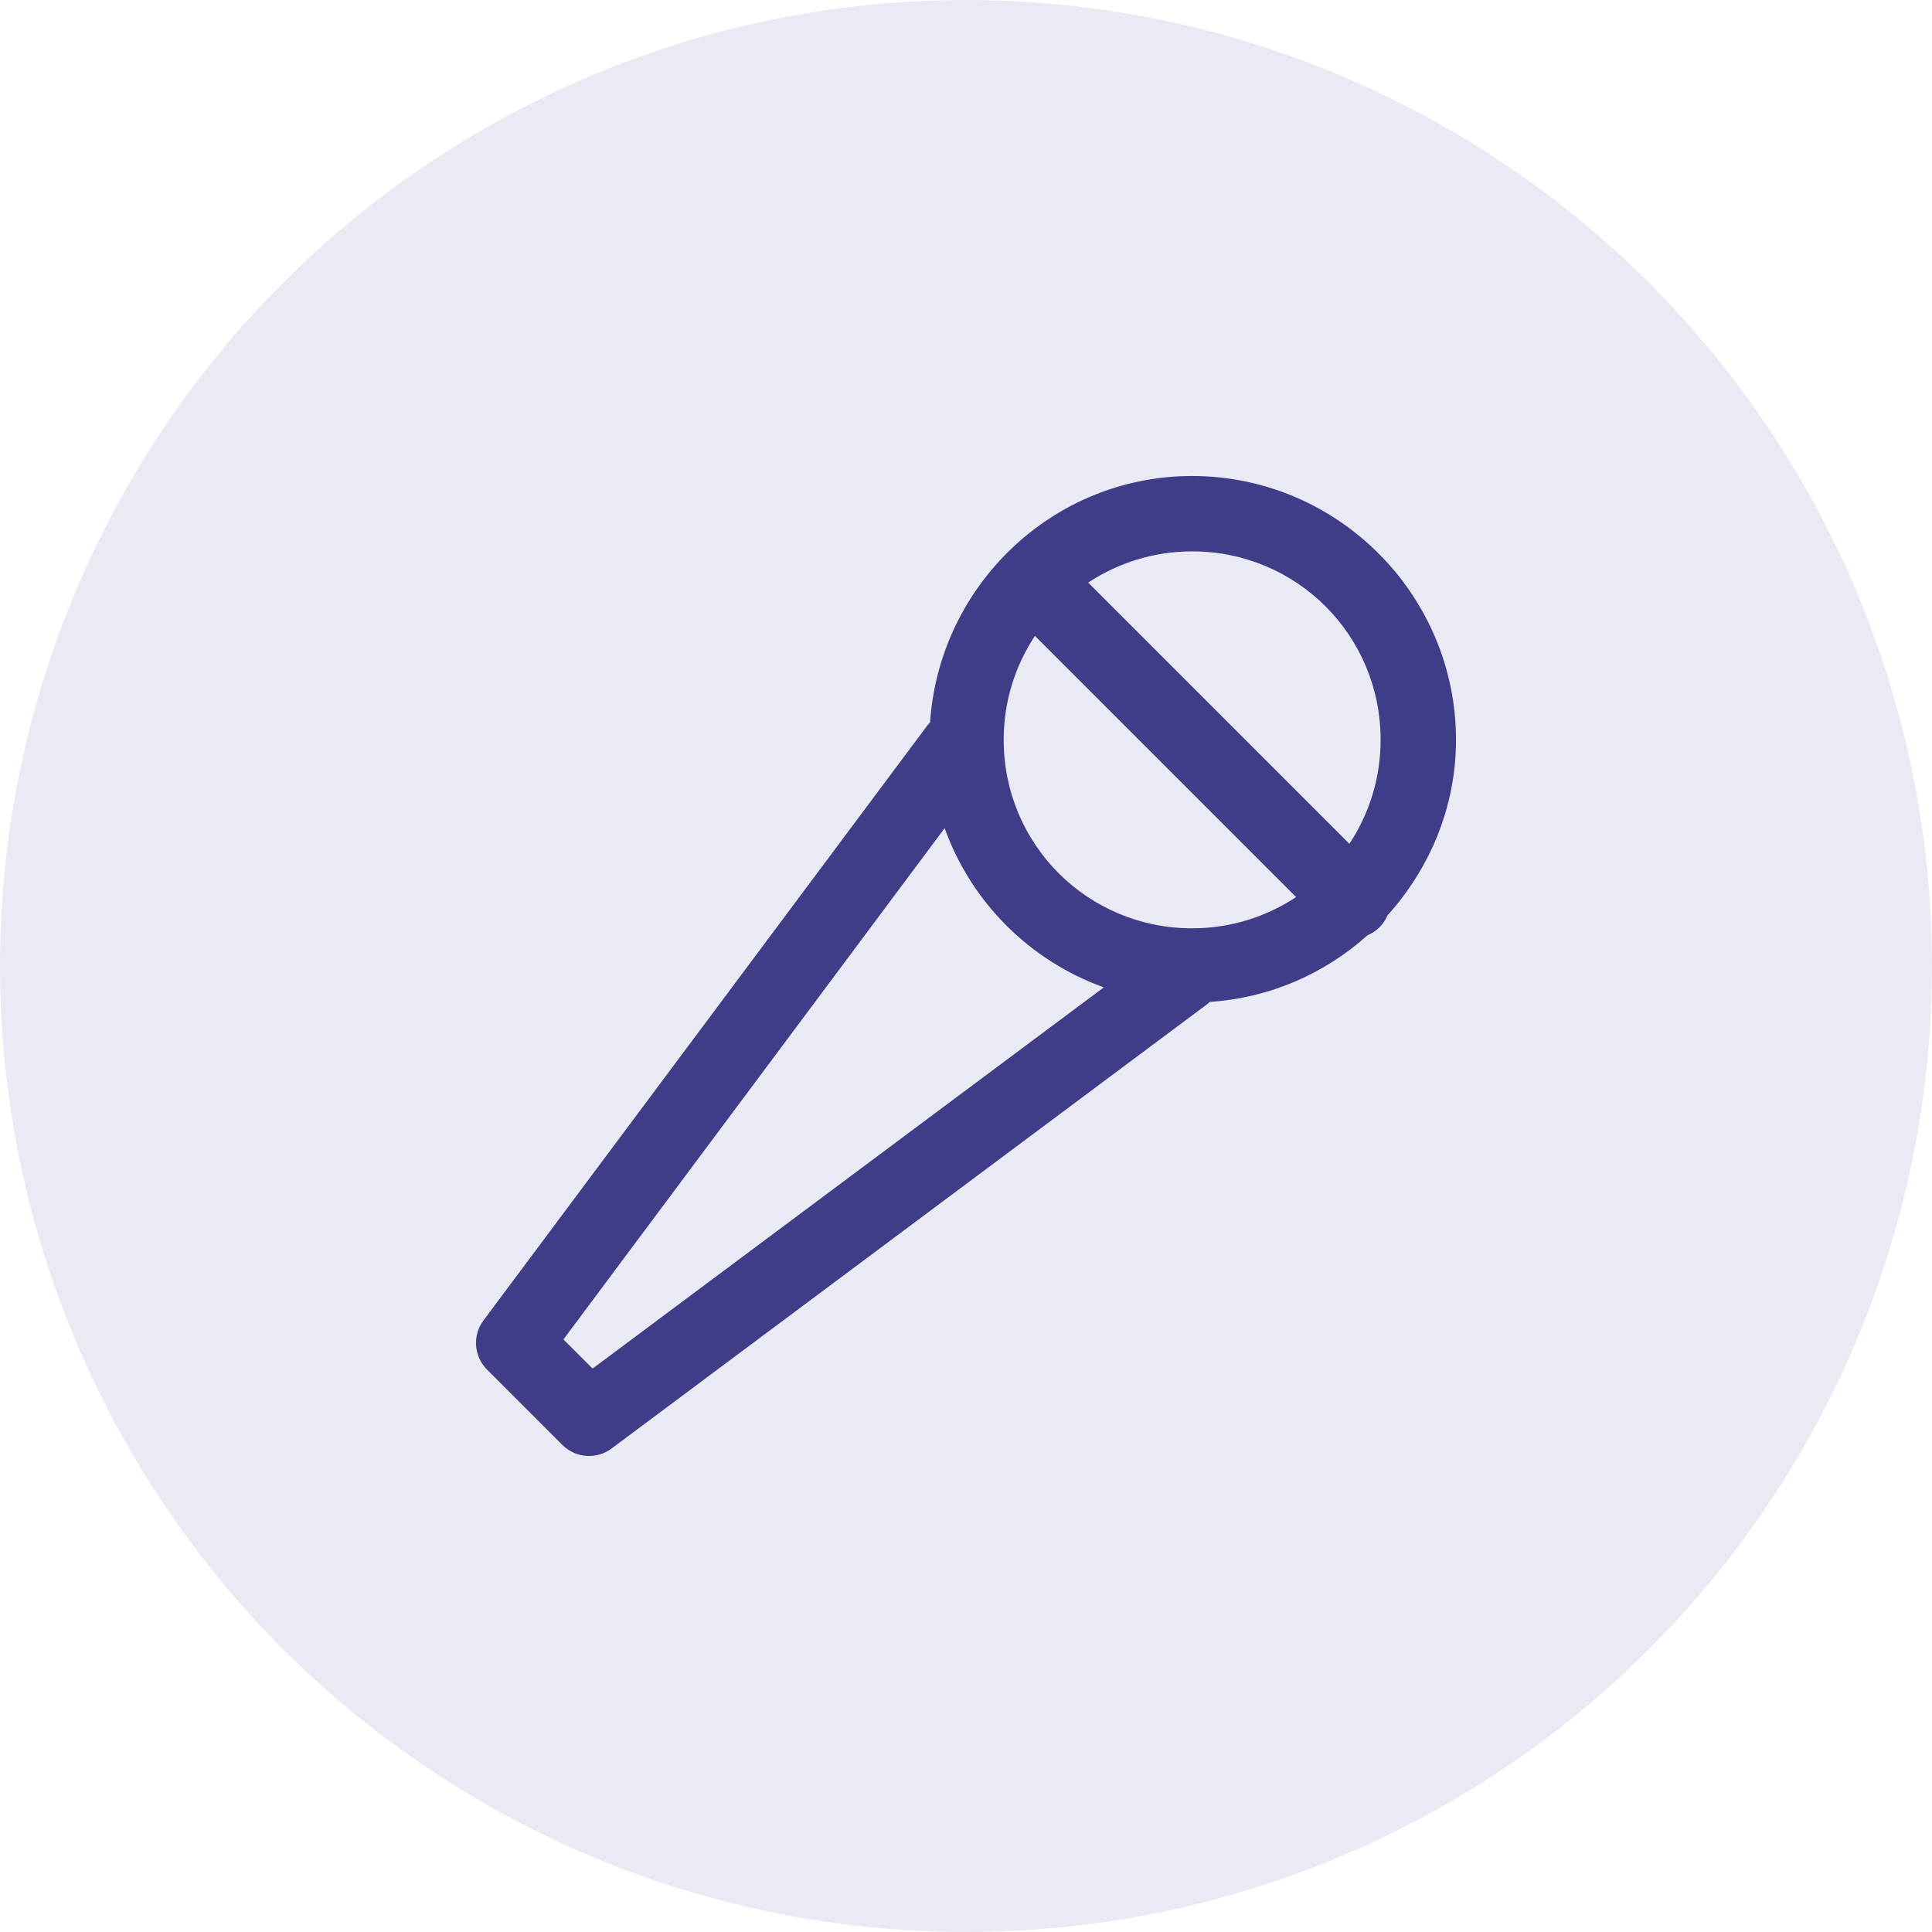
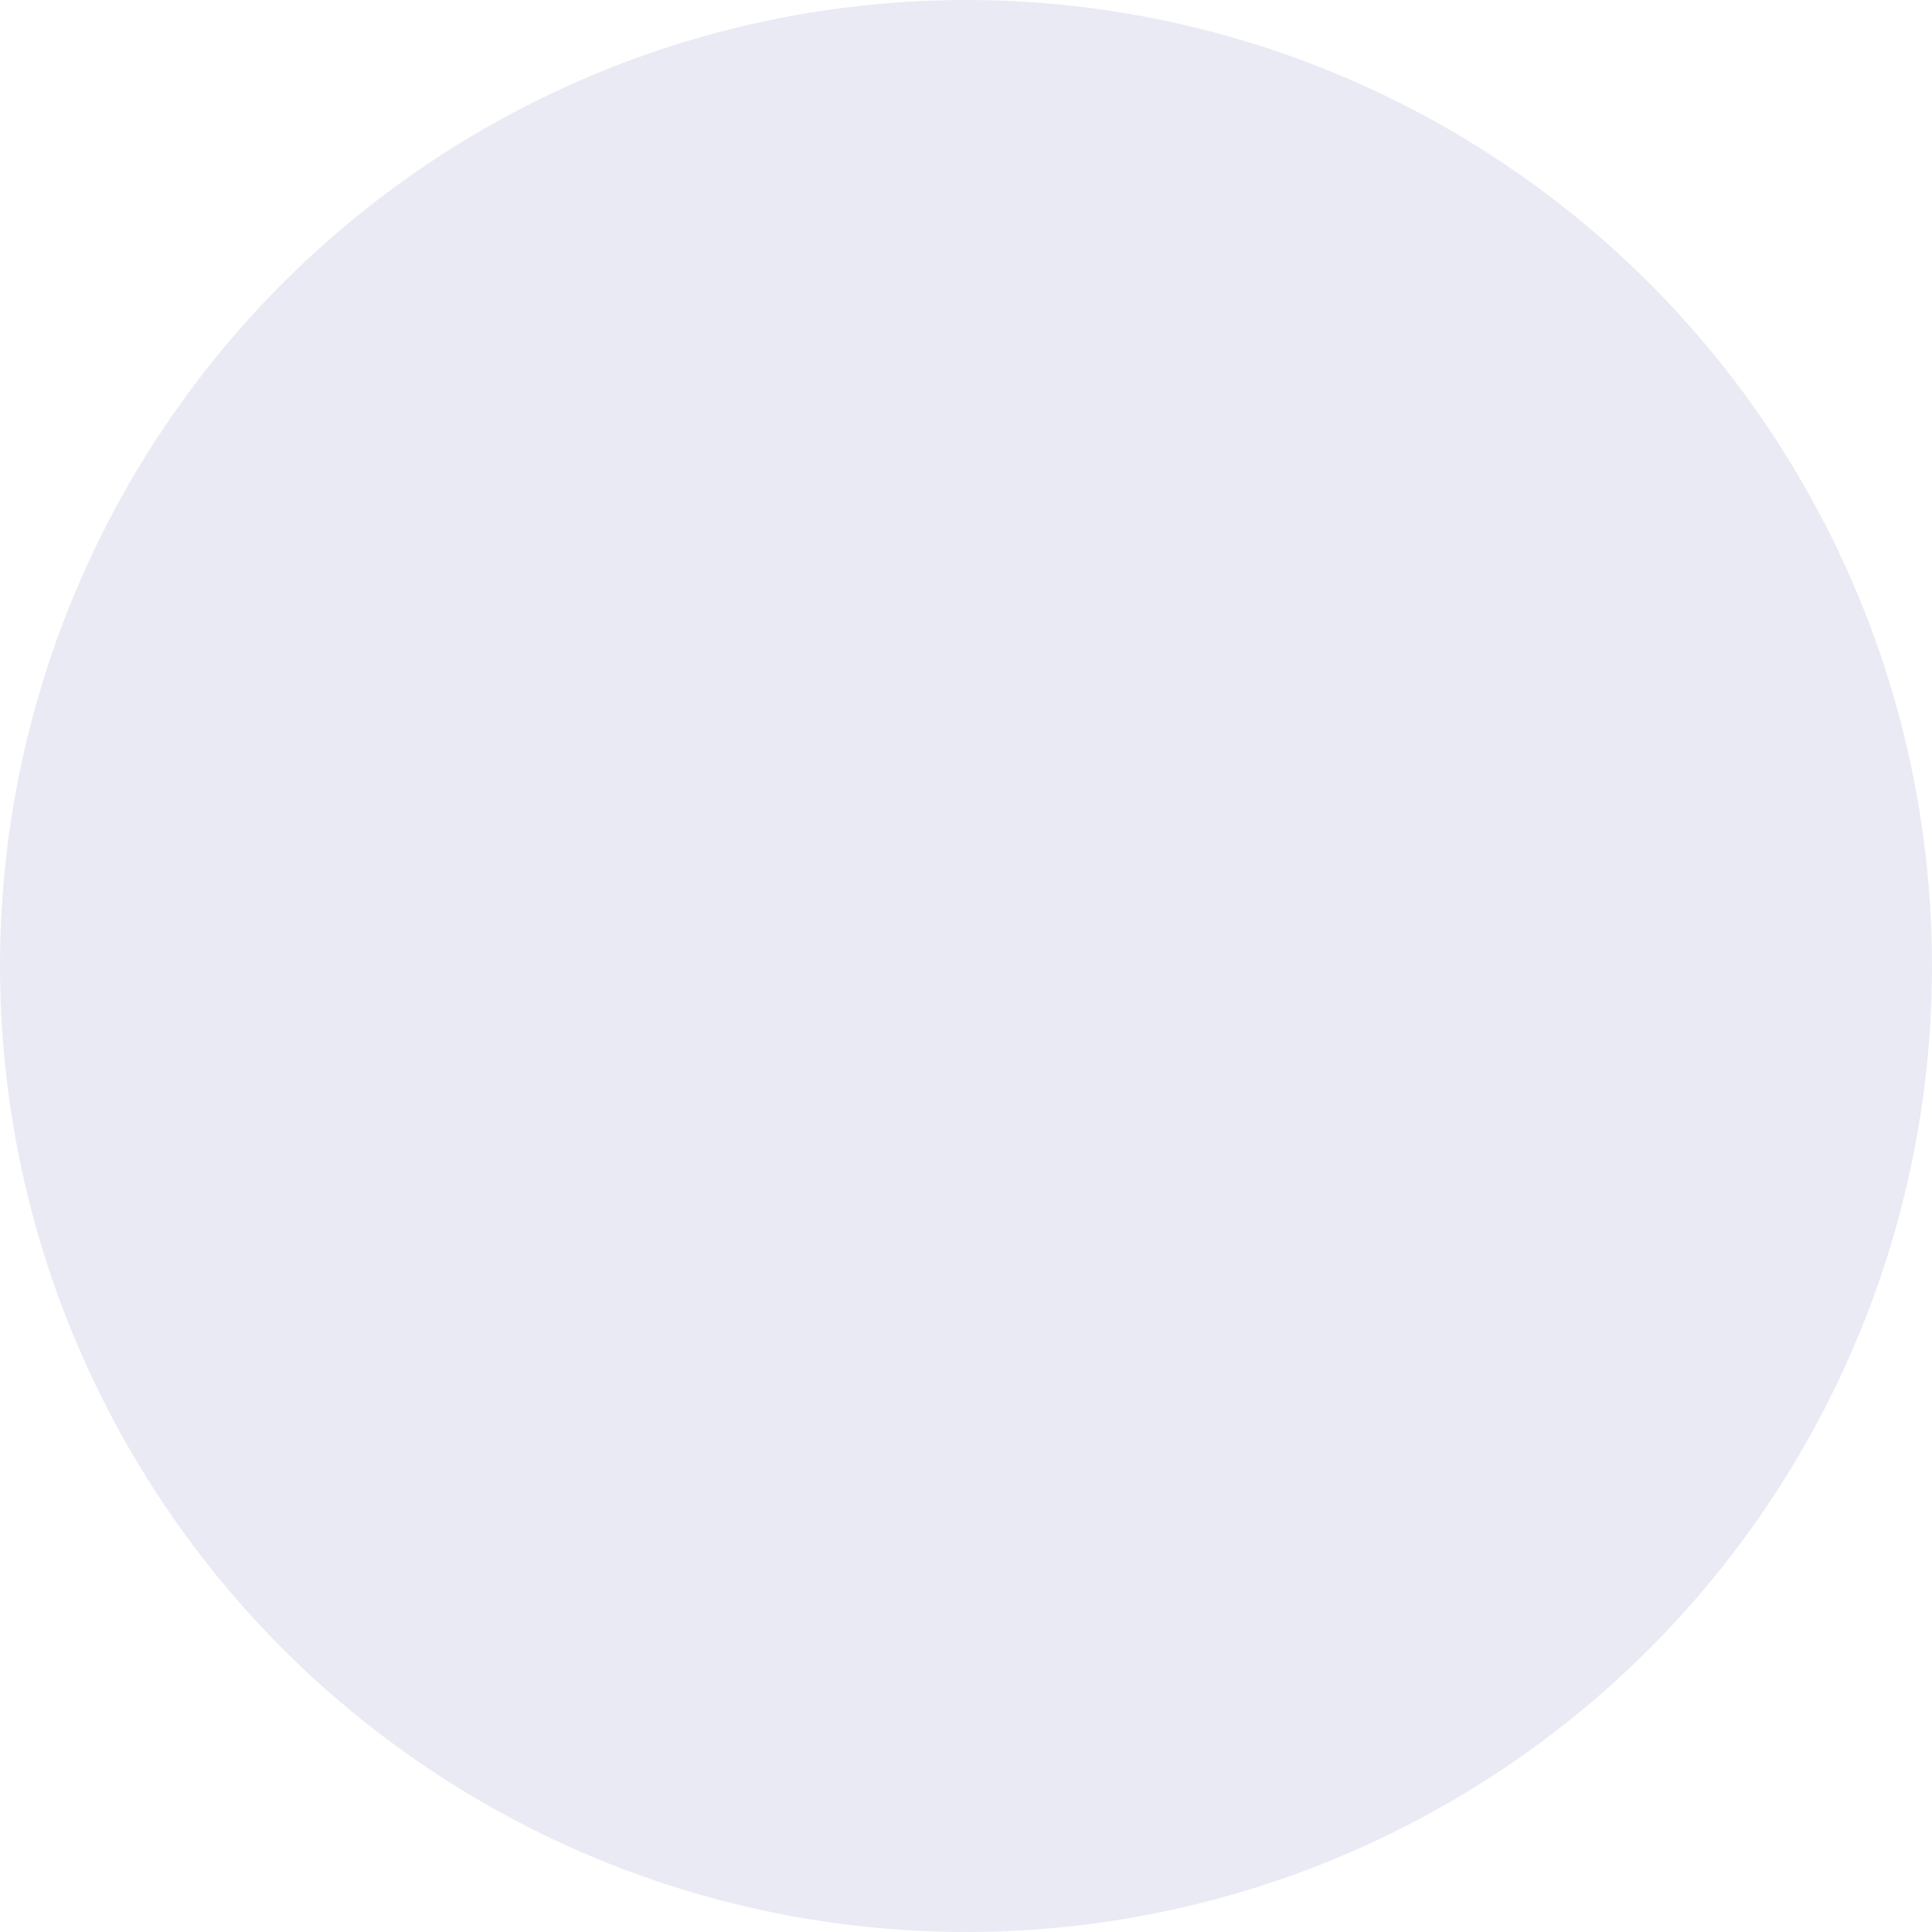
<svg xmlns="http://www.w3.org/2000/svg" width="69" height="69" viewBox="0 0 69 69" fill="none">
  <circle cx="34.5" cy="34.5" r="34.5" fill="#9999CB" fill-opacity="0.2" />
-   <path d="M42.577 17C37.603 17 33.547 20.904 33.217 25.797C33.169 25.847 33.125 25.899 33.085 25.955L17.267 47.158C17.074 47.417 16.98 47.737 17.003 48.059C17.027 48.382 17.165 48.685 17.393 48.914L20.086 51.606C20.315 51.835 20.618 51.973 20.941 51.996C21.263 52.02 21.583 51.926 21.842 51.733L43.045 35.915C43.102 35.876 43.157 35.831 43.208 35.783C45.365 35.637 47.315 34.77 48.834 33.407L48.845 33.401C49.164 33.265 49.419 33.011 49.555 32.691C51.057 31.021 52 28.837 52 26.423C52 21.235 47.765 17 42.577 17ZM42.577 19.692C46.31 19.692 49.308 22.69 49.308 26.423C49.308 27.8 48.894 29.073 48.193 30.136L38.864 20.807C39.927 20.106 41.2 19.692 42.577 19.692ZM36.961 22.711L46.289 32.039C45.226 32.741 43.953 33.154 42.577 33.154C38.843 33.154 35.846 30.157 35.846 26.423C35.846 25.047 36.259 23.774 36.961 22.711ZM33.737 29.578C34.688 32.224 36.776 34.312 39.422 35.263L21.164 48.877L20.123 47.836L33.737 29.578Z" fill="#3F3D88" />
</svg>